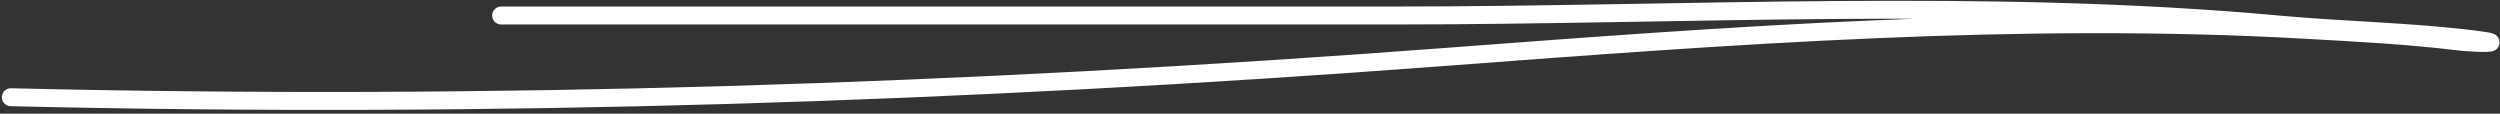
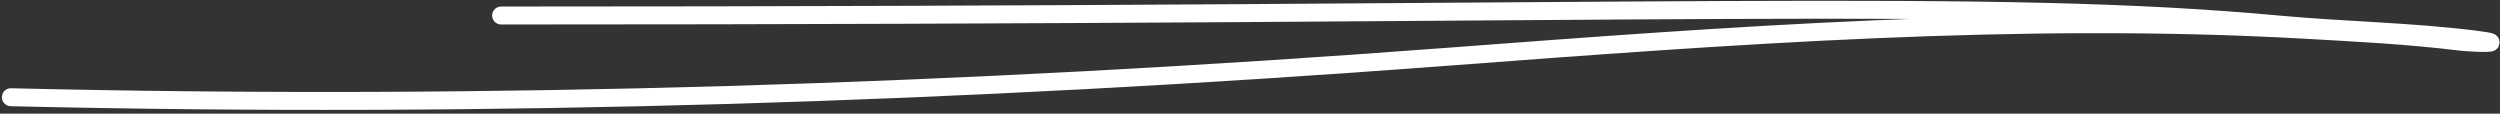
<svg xmlns="http://www.w3.org/2000/svg" width="418" height="19" viewBox="0 0 418 19" fill="none">
  <rect x="0" y="0" width="418" height="19" fill="#333333" stroke="none" />
-   <path d="M83.788 2.593C133.524 2.593 183.259 2.593 232.994 2.593C282.013 2.593 332.241 -0.377 381.114 4.111C391.902 5.102 403.048 5.267 413.753 6.605C420.092 7.398 413.525 7.235 411.042 6.931C402.63 5.897 393.904 5.455 385.452 4.979C337.624 2.284 289.12 5.941 241.451 9.533C161.2 15.579 82.288 18.172 1.812 16.256" stroke="white" stroke-width="3" stroke-linecap="round" />
+   <path d="M83.788 2.593C282.013 2.593 332.241 -0.377 381.114 4.111C391.902 5.102 403.048 5.267 413.753 6.605C420.092 7.398 413.525 7.235 411.042 6.931C402.63 5.897 393.904 5.455 385.452 4.979C337.624 2.284 289.12 5.941 241.451 9.533C161.2 15.579 82.288 18.172 1.812 16.256" stroke="white" stroke-width="3" stroke-linecap="round" />
</svg>